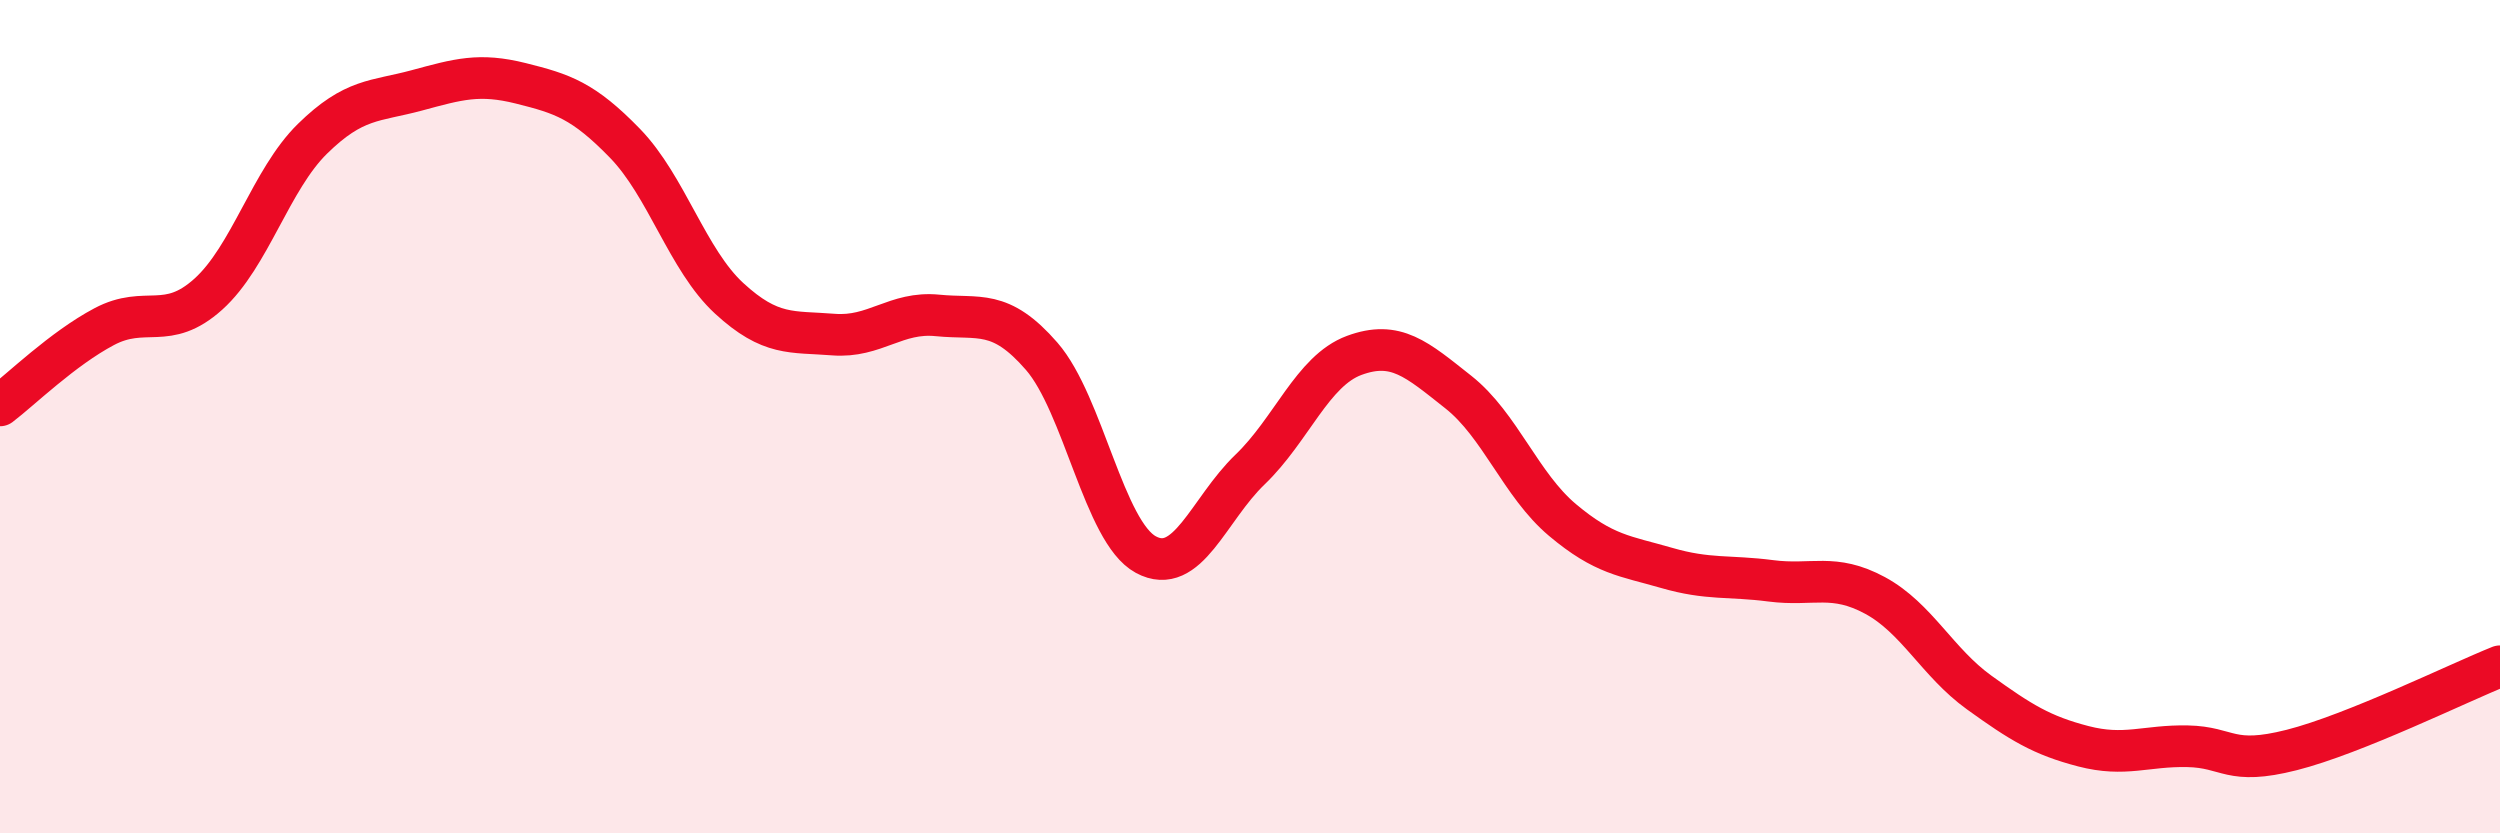
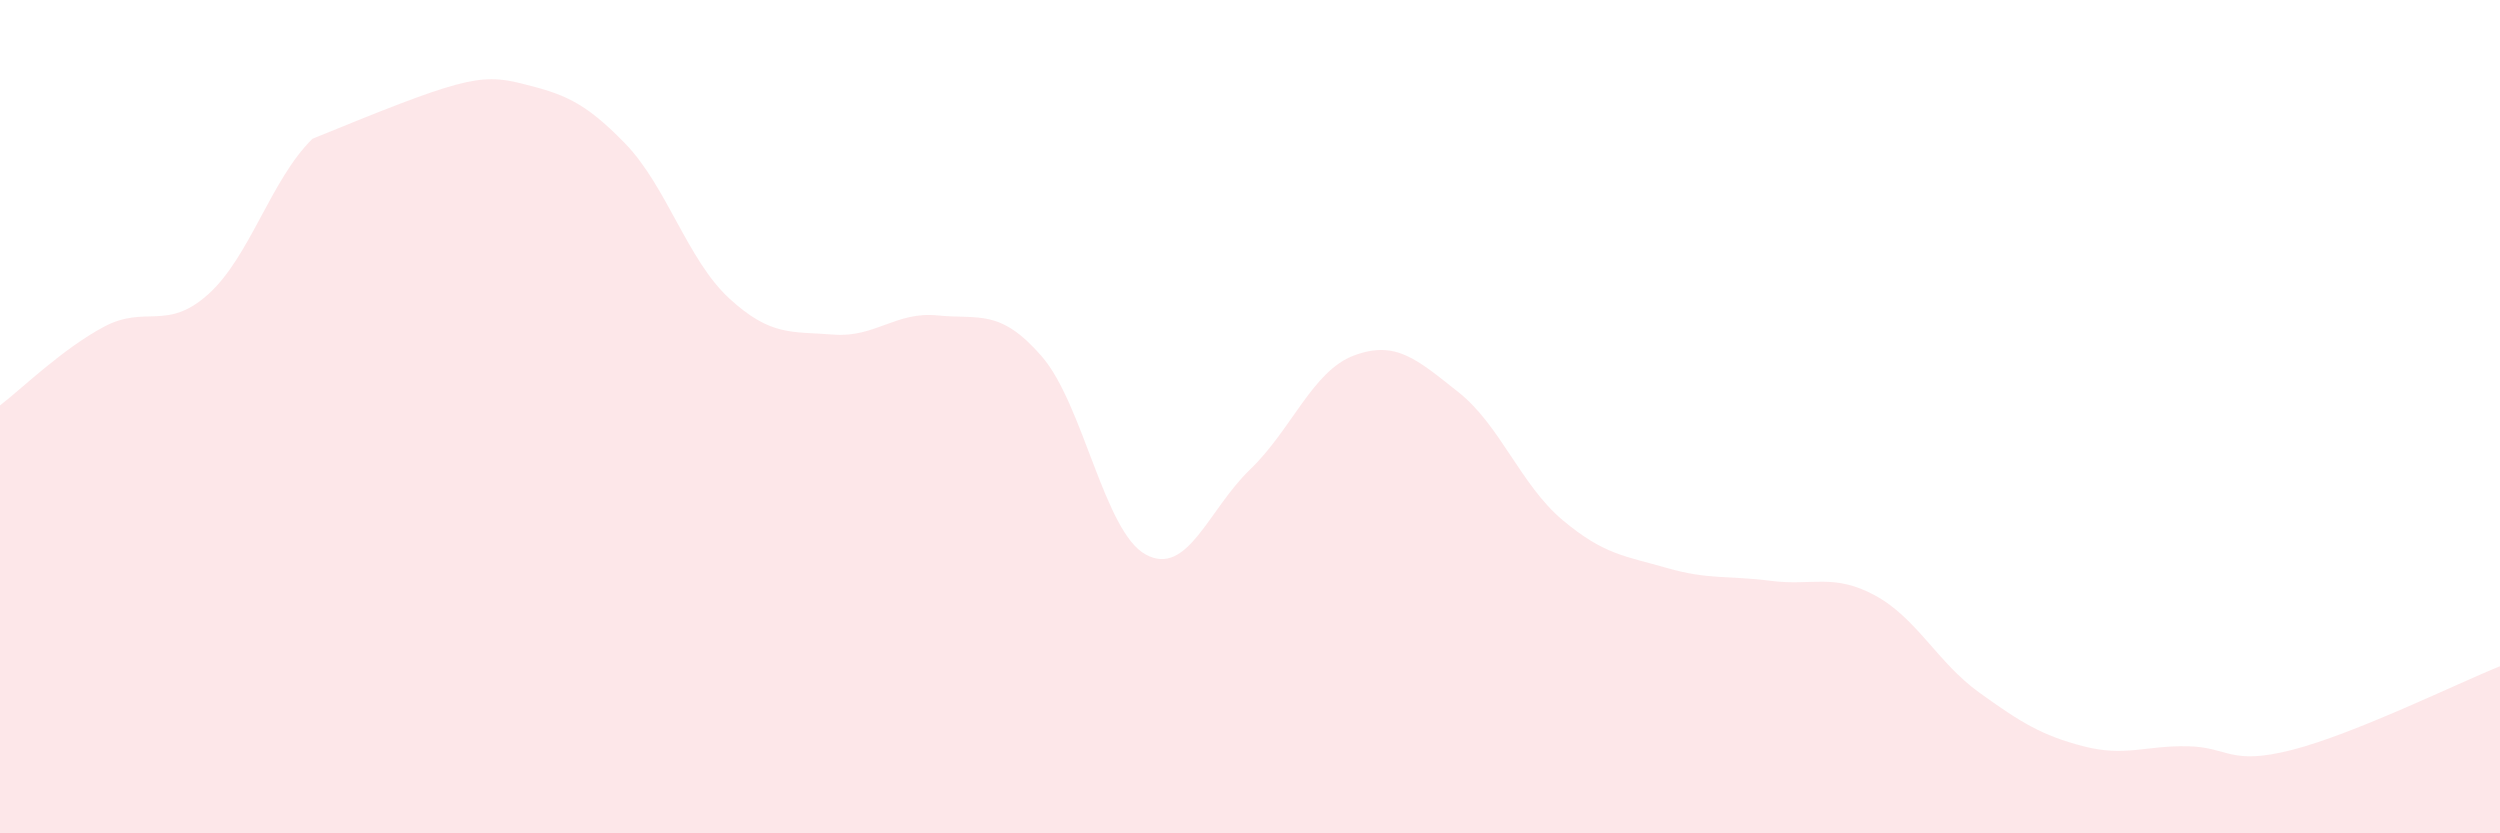
<svg xmlns="http://www.w3.org/2000/svg" width="60" height="20" viewBox="0 0 60 20">
-   <path d="M 0,9.73 C 0.5,9.35 1.5,8.37 2.5,7.84 C 3.5,7.31 4,7.96 5,7.06 C 6,6.16 6.5,4.31 7.5,3.33 C 8.5,2.35 9,2.44 10,2.17 C 11,1.9 11.5,1.75 12.5,2 C 13.5,2.25 14,2.41 15,3.44 C 16,4.47 16.5,6.24 17.5,7.16 C 18.5,8.08 19,7.95 20,8.03 C 21,8.11 21.5,7.47 22.5,7.57 C 23.5,7.67 24,7.4 25,8.55 C 26,9.7 26.5,12.77 27.5,13.31 C 28.5,13.85 29,12.23 30,11.27 C 31,10.31 31.5,8.9 32.5,8.53 C 33.5,8.16 34,8.62 35,9.41 C 36,10.2 36.5,11.64 37.5,12.48 C 38.5,13.32 39,13.34 40,13.63 C 41,13.92 41.5,13.81 42.5,13.94 C 43.5,14.07 44,13.75 45,14.29 C 46,14.83 46.5,15.9 47.5,16.62 C 48.5,17.34 49,17.65 50,17.91 C 51,18.17 51.5,17.89 52.5,17.91 C 53.5,17.93 53.5,18.38 55,18 C 56.5,17.62 59,16.39 60,15.99L60 20L0 20Z" fill="#EB0A25" opacity="0.1" stroke-linecap="round" stroke-linejoin="round" />
-   <path d="M 0,9.73 C 0.5,9.35 1.5,8.37 2.5,7.84 C 3.5,7.31 4,7.96 5,7.06 C 6,6.16 6.5,4.31 7.5,3.33 C 8.5,2.35 9,2.44 10,2.17 C 11,1.9 11.5,1.75 12.5,2 C 13.5,2.25 14,2.41 15,3.44 C 16,4.47 16.5,6.24 17.5,7.16 C 18.5,8.08 19,7.95 20,8.03 C 21,8.11 21.5,7.47 22.5,7.57 C 23.5,7.67 24,7.4 25,8.55 C 26,9.7 26.5,12.77 27.5,13.31 C 28.5,13.85 29,12.23 30,11.27 C 31,10.31 31.5,8.9 32.5,8.53 C 33.5,8.16 34,8.62 35,9.41 C 36,10.2 36.5,11.64 37.5,12.48 C 38.5,13.32 39,13.34 40,13.63 C 41,13.92 41.5,13.81 42.5,13.94 C 43.5,14.07 44,13.75 45,14.29 C 46,14.83 46.5,15.9 47.5,16.62 C 48.5,17.34 49,17.65 50,17.91 C 51,18.17 51.5,17.89 52.5,17.91 C 53.5,17.93 53.5,18.38 55,18 C 56.5,17.62 59,16.39 60,15.99" stroke="#EB0A25" stroke-width="1" fill="none" stroke-linecap="round" stroke-linejoin="round" />
+   <path d="M 0,9.73 C 0.5,9.35 1.5,8.37 2.5,7.84 C 3.5,7.31 4,7.96 5,7.06 C 6,6.16 6.5,4.31 7.5,3.33 C 11,1.9 11.5,1.75 12.5,2 C 13.5,2.25 14,2.41 15,3.44 C 16,4.47 16.5,6.24 17.5,7.16 C 18.5,8.08 19,7.95 20,8.03 C 21,8.11 21.5,7.47 22.5,7.57 C 23.5,7.67 24,7.4 25,8.55 C 26,9.7 26.5,12.77 27.5,13.31 C 28.5,13.85 29,12.23 30,11.27 C 31,10.31 31.5,8.9 32.5,8.53 C 33.5,8.16 34,8.62 35,9.41 C 36,10.2 36.5,11.64 37.5,12.48 C 38.5,13.32 39,13.34 40,13.63 C 41,13.92 41.5,13.81 42.5,13.94 C 43.5,14.07 44,13.75 45,14.29 C 46,14.83 46.5,15.9 47.5,16.62 C 48.5,17.34 49,17.65 50,17.91 C 51,18.17 51.5,17.89 52.5,17.91 C 53.5,17.93 53.5,18.38 55,18 C 56.5,17.62 59,16.39 60,15.99L60 20L0 20Z" fill="#EB0A25" opacity="0.1" stroke-linecap="round" stroke-linejoin="round" />
</svg>